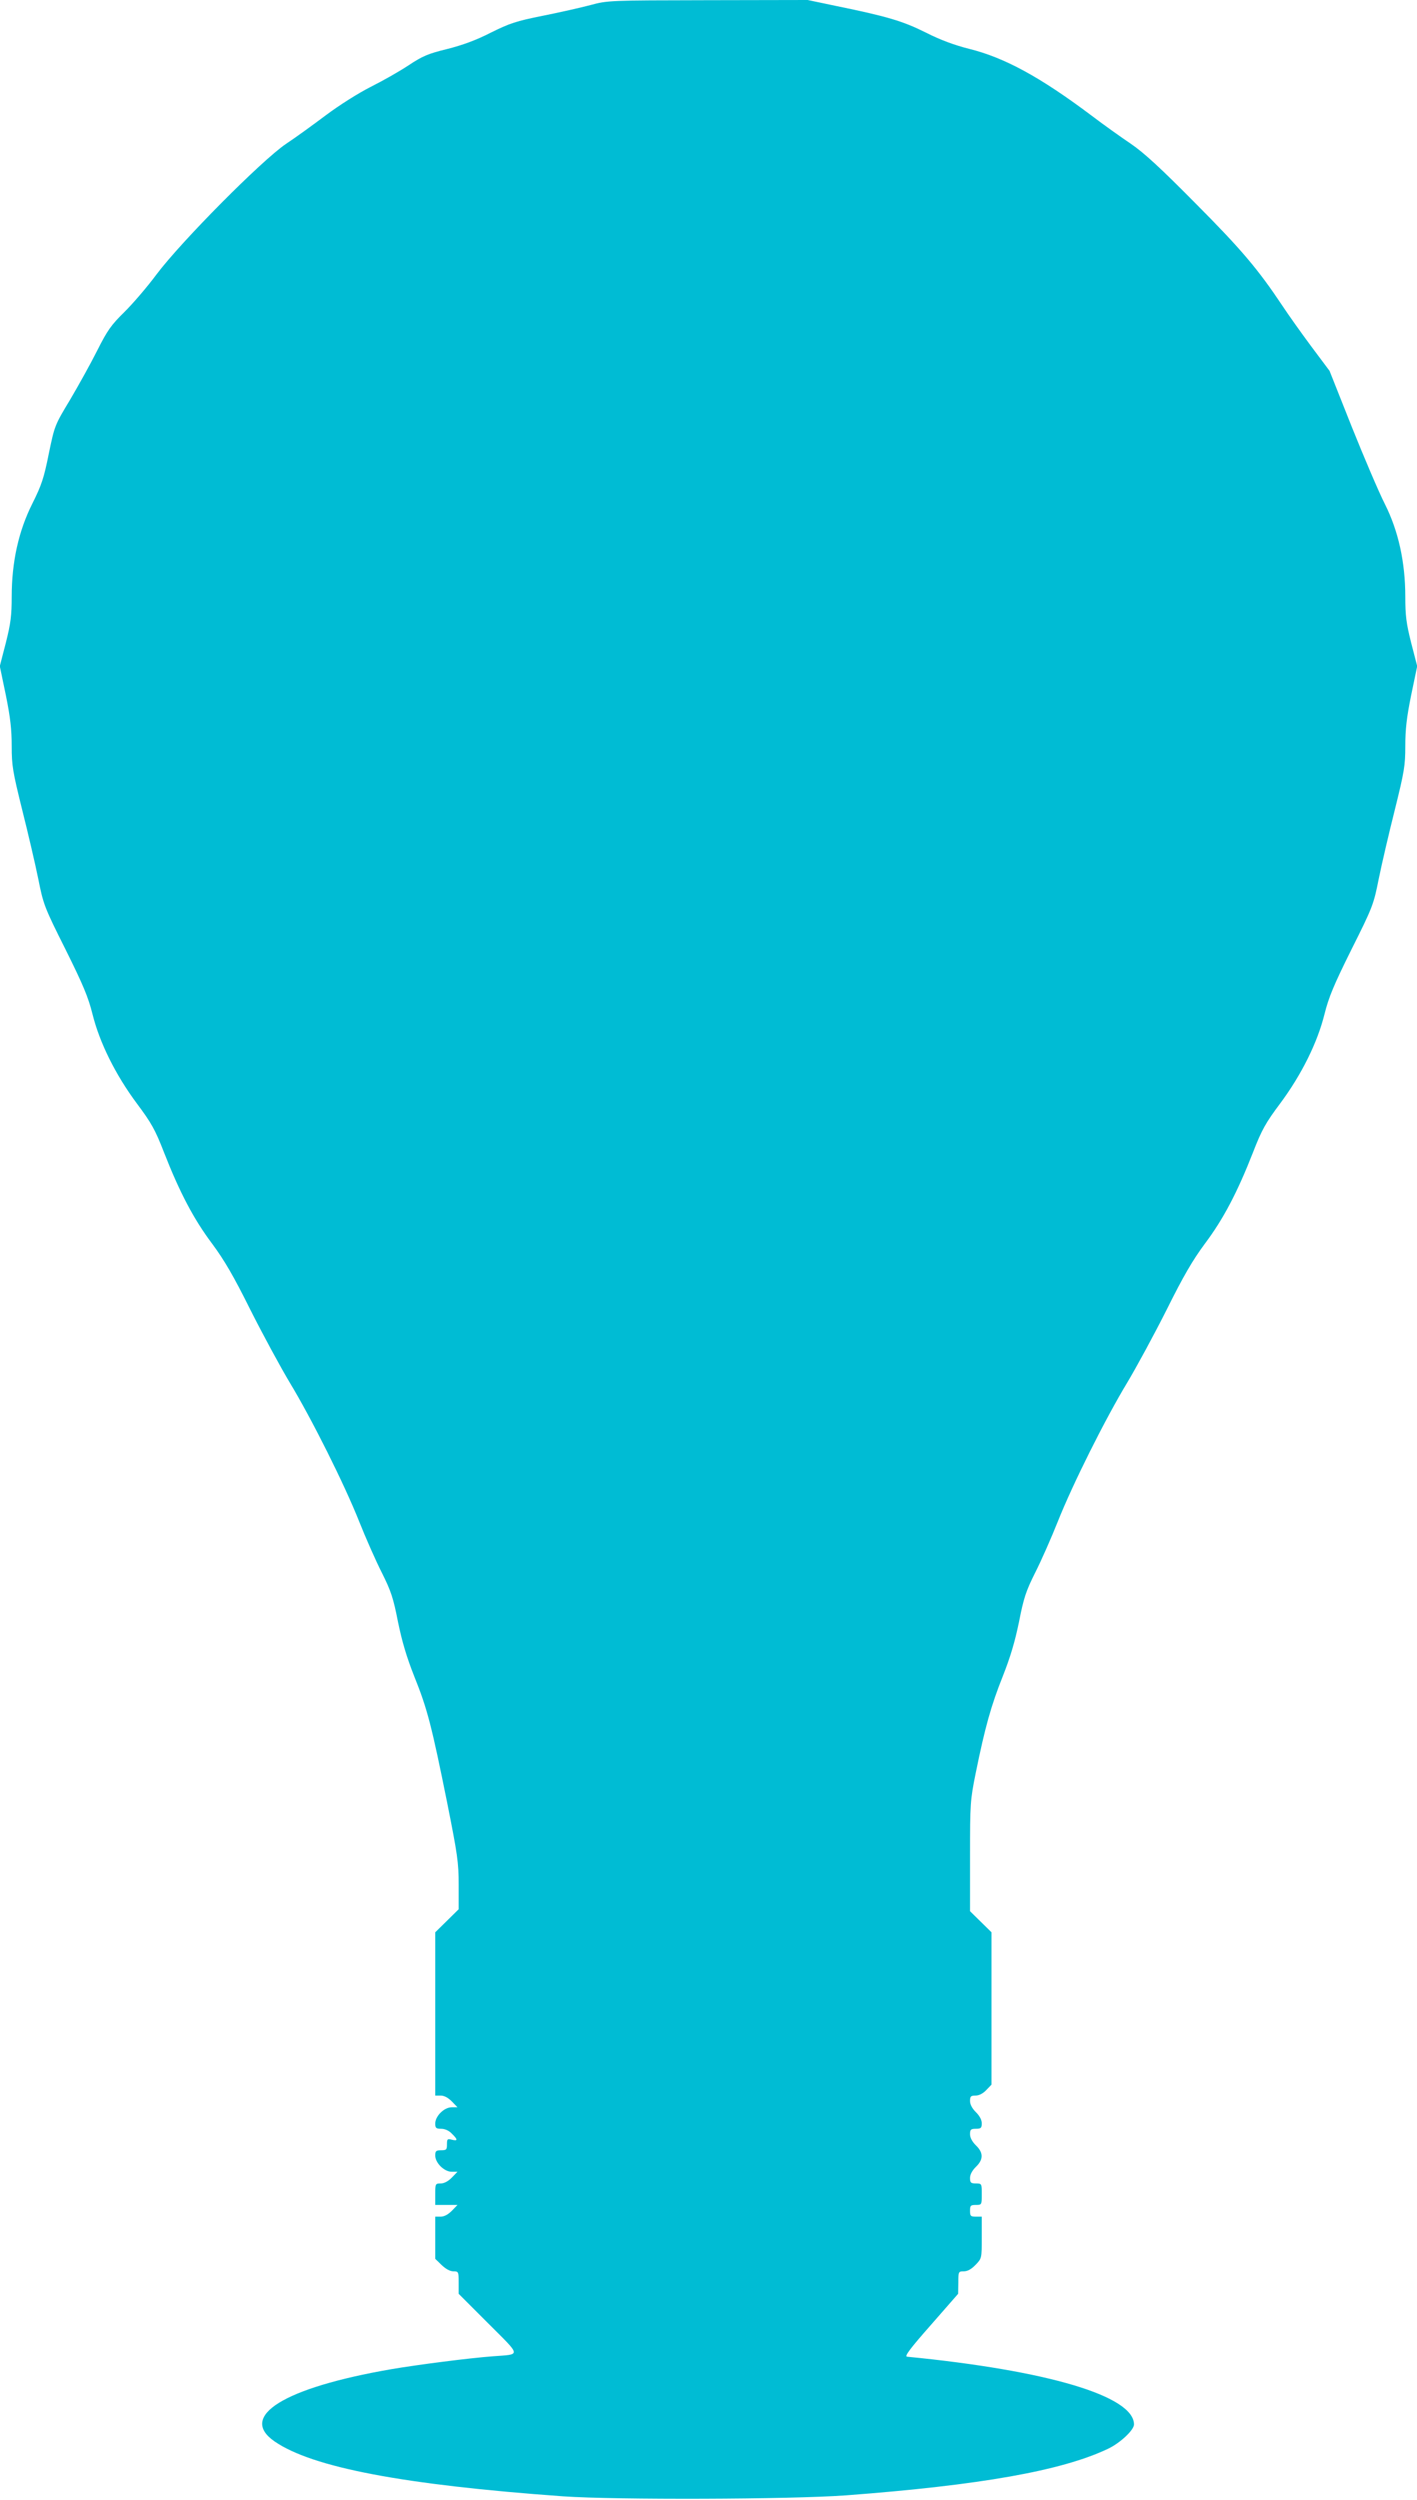
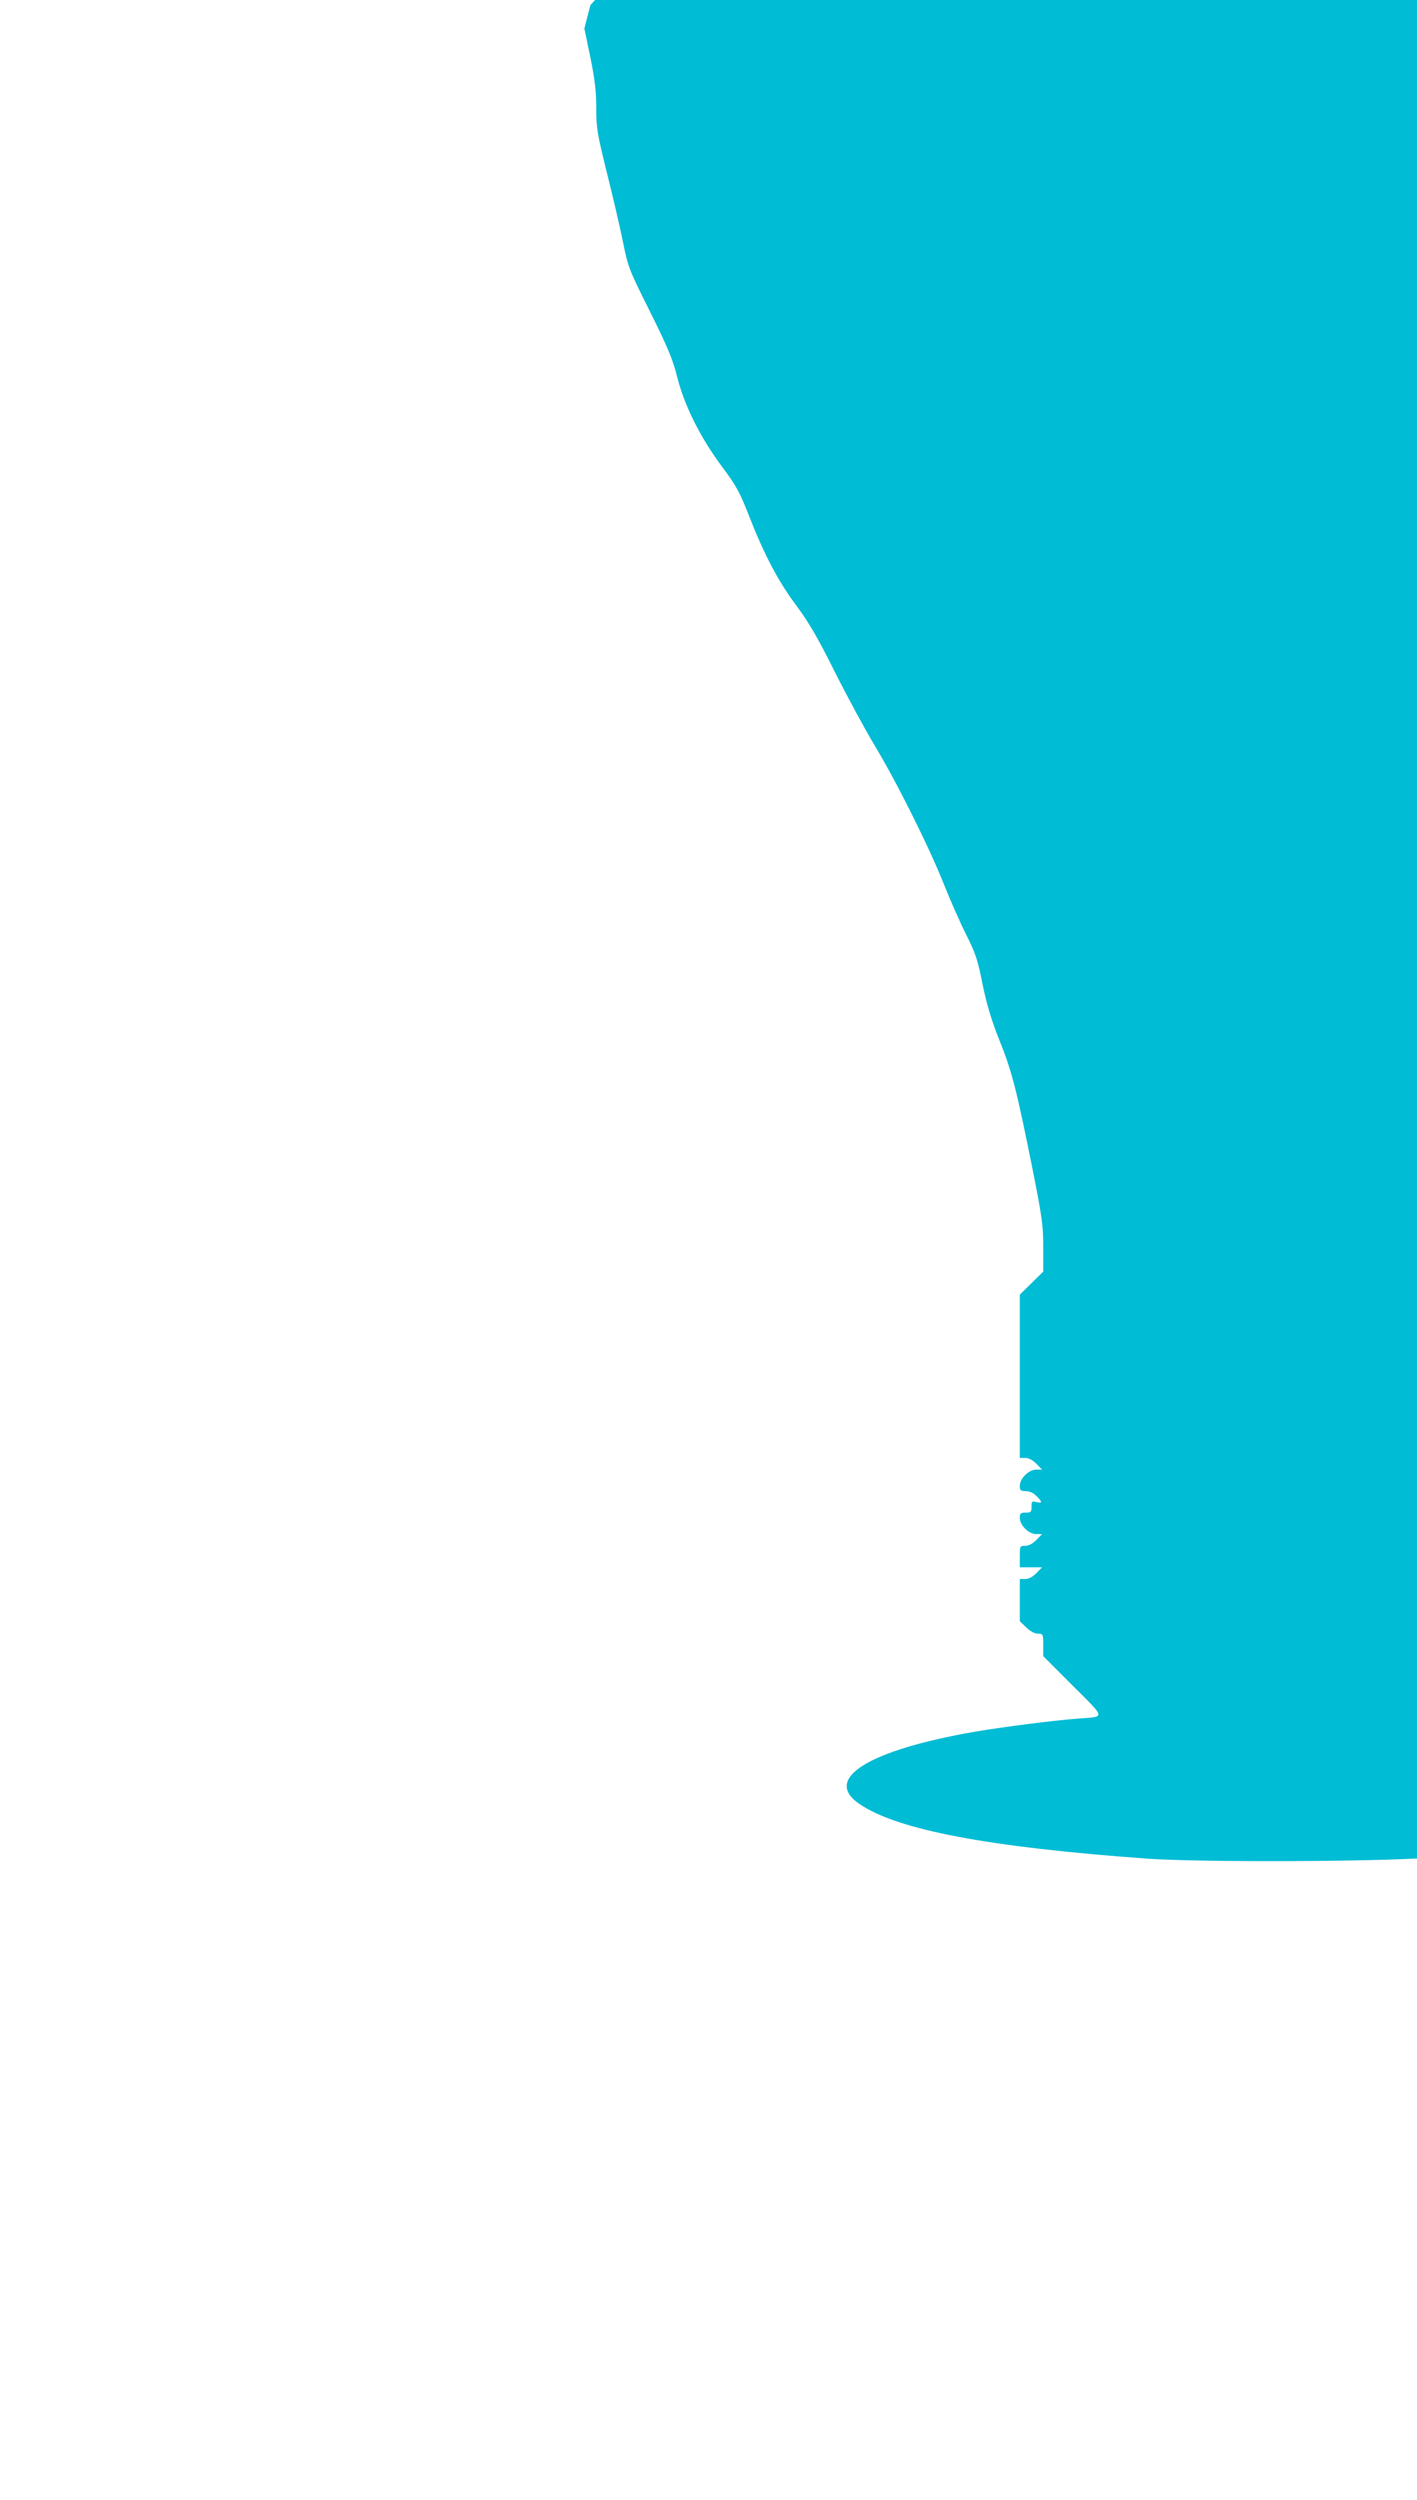
<svg xmlns="http://www.w3.org/2000/svg" version="1.0" width="726pt" height="1280pt" viewBox="0 0 726 1280" preserveAspectRatio="xMidYMid meet">
  <g transform="translate(0,1280) scale(0.1,-0.1)" fill="#00bcd4" stroke="none">
-     <path d="M3025 12774 c-49 -13 -160 -38 -245 -55 -135 -27 -168 -38 -265 -86 -76 -39 -145 -64 -224 -84 -98 -24 -126 -36 -197 -83 -45 -30 -133 -80 -195 -111 -65 -33 -161 -94 -228 -144 -64 -48 -156 -115 -206 -148 -124 -84 -536 -499 -663 -668 -49 -66 -125 -154 -167 -195 -66 -65 -85 -92 -137 -195 -33 -66 -96 -179 -139 -252 -79 -131 -79 -132 -109 -276 -25 -125 -37 -161 -84 -255 -71 -141 -106 -300 -106 -477 0 -96 -5 -137 -30 -236 l-31 -120 31 -149 c23 -113 30 -176 30 -260 0 -101 5 -130 54 -328 30 -119 67 -278 82 -352 26 -130 30 -143 139 -360 91 -183 117 -245 139 -333 36 -145 117 -309 227 -457 74 -99 94 -134 139 -250 81 -207 153 -343 246 -467 63 -85 110 -165 197 -340 63 -125 154 -293 202 -373 113 -187 279 -519 355 -710 33 -83 85 -201 116 -262 48 -96 59 -130 83 -252 21 -102 44 -180 84 -281 67 -166 89 -254 168 -645 53 -266 59 -306 59 -420 l0 -126 -60 -59 -60 -59 0 -418 0 -418 28 0 c18 0 38 -11 57 -30 l29 -30 -30 0 c-38 0 -84 -45 -84 -83 0 -23 4 -27 30 -27 19 0 40 -9 55 -25 32 -31 31 -39 0 -31 -23 6 -25 3 -25 -24 0 -27 -3 -30 -30 -30 -26 0 -30 -4 -30 -27 0 -38 46 -83 84 -83 l30 0 -29 -30 c-19 -19 -39 -30 -57 -30 -27 0 -28 -1 -28 -55 l0 -55 57 0 57 0 -29 -30 c-19 -19 -39 -30 -57 -30 l-28 0 0 -108 0 -108 33 -32 c21 -20 43 -32 60 -32 26 0 27 -2 27 -57 l0 -58 152 -152 c171 -171 169 -157 23 -168 -121 -9 -385 -43 -520 -66 -550 -95 -786 -241 -598 -370 193 -133 658 -222 1478 -281 275 -19 1159 -16 1450 5 688 52 1105 126 1341 238 62 29 134 96 134 125 0 145 -439 276 -1163 347 -14 2 17 43 122 162 l140 160 1 58 c0 56 1 57 28 57 19 0 39 11 60 33 32 33 32 33 32 140 l0 107 -30 0 c-27 0 -30 3 -30 30 0 27 3 30 30 30 30 0 30 1 30 55 0 54 0 55 -30 55 -26 0 -30 4 -30 28 0 18 11 38 30 57 39 37 39 73 0 110 -19 19 -30 39 -30 57 0 24 4 28 30 28 26 0 30 4 30 28 0 18 -11 38 -30 57 -19 19 -30 39 -30 57 0 24 4 28 28 28 18 0 38 10 55 28 l27 28 0 390 0 390 -55 54 -55 54 0 282 c0 271 1 286 29 425 48 236 79 346 138 494 40 101 63 179 84 281 24 122 35 156 83 252 31 61 83 179 116 262 76 191 242 523 355 710 48 80 139 248 202 373 87 175 134 255 197 340 93 124 165 260 246 467 45 116 65 151 139 250 110 148 191 312 227 457 22 88 48 150 139 333 109 217 113 230 139 360 15 74 52 233 82 352 49 198 54 227 54 328 0 84 7 147 30 260 l31 149 -31 120 c-25 99 -30 140 -30 236 0 176 -35 336 -105 475 -30 59 -106 237 -169 394 l-114 287 -95 127 c-52 70 -118 163 -147 207 -124 186 -210 288 -444 523 -180 182 -264 259 -331 305 -49 33 -142 99 -205 147 -260 195 -443 295 -625 340 -75 19 -146 45 -221 83 -118 59 -199 83 -458 136 l-148 31 -512 -1 c-505 -1 -512 -1 -601 -25z" />
+     <path d="M3025 12774 l-31 -120 31 -149 c23 -113 30 -176 30 -260 0 -101 5 -130 54 -328 30 -119 67 -278 82 -352 26 -130 30 -143 139 -360 91 -183 117 -245 139 -333 36 -145 117 -309 227 -457 74 -99 94 -134 139 -250 81 -207 153 -343 246 -467 63 -85 110 -165 197 -340 63 -125 154 -293 202 -373 113 -187 279 -519 355 -710 33 -83 85 -201 116 -262 48 -96 59 -130 83 -252 21 -102 44 -180 84 -281 67 -166 89 -254 168 -645 53 -266 59 -306 59 -420 l0 -126 -60 -59 -60 -59 0 -418 0 -418 28 0 c18 0 38 -11 57 -30 l29 -30 -30 0 c-38 0 -84 -45 -84 -83 0 -23 4 -27 30 -27 19 0 40 -9 55 -25 32 -31 31 -39 0 -31 -23 6 -25 3 -25 -24 0 -27 -3 -30 -30 -30 -26 0 -30 -4 -30 -27 0 -38 46 -83 84 -83 l30 0 -29 -30 c-19 -19 -39 -30 -57 -30 -27 0 -28 -1 -28 -55 l0 -55 57 0 57 0 -29 -30 c-19 -19 -39 -30 -57 -30 l-28 0 0 -108 0 -108 33 -32 c21 -20 43 -32 60 -32 26 0 27 -2 27 -57 l0 -58 152 -152 c171 -171 169 -157 23 -168 -121 -9 -385 -43 -520 -66 -550 -95 -786 -241 -598 -370 193 -133 658 -222 1478 -281 275 -19 1159 -16 1450 5 688 52 1105 126 1341 238 62 29 134 96 134 125 0 145 -439 276 -1163 347 -14 2 17 43 122 162 l140 160 1 58 c0 56 1 57 28 57 19 0 39 11 60 33 32 33 32 33 32 140 l0 107 -30 0 c-27 0 -30 3 -30 30 0 27 3 30 30 30 30 0 30 1 30 55 0 54 0 55 -30 55 -26 0 -30 4 -30 28 0 18 11 38 30 57 39 37 39 73 0 110 -19 19 -30 39 -30 57 0 24 4 28 30 28 26 0 30 4 30 28 0 18 -11 38 -30 57 -19 19 -30 39 -30 57 0 24 4 28 28 28 18 0 38 10 55 28 l27 28 0 390 0 390 -55 54 -55 54 0 282 c0 271 1 286 29 425 48 236 79 346 138 494 40 101 63 179 84 281 24 122 35 156 83 252 31 61 83 179 116 262 76 191 242 523 355 710 48 80 139 248 202 373 87 175 134 255 197 340 93 124 165 260 246 467 45 116 65 151 139 250 110 148 191 312 227 457 22 88 48 150 139 333 109 217 113 230 139 360 15 74 52 233 82 352 49 198 54 227 54 328 0 84 7 147 30 260 l31 149 -31 120 c-25 99 -30 140 -30 236 0 176 -35 336 -105 475 -30 59 -106 237 -169 394 l-114 287 -95 127 c-52 70 -118 163 -147 207 -124 186 -210 288 -444 523 -180 182 -264 259 -331 305 -49 33 -142 99 -205 147 -260 195 -443 295 -625 340 -75 19 -146 45 -221 83 -118 59 -199 83 -458 136 l-148 31 -512 -1 c-505 -1 -512 -1 -601 -25z" />
  </g>
</svg>